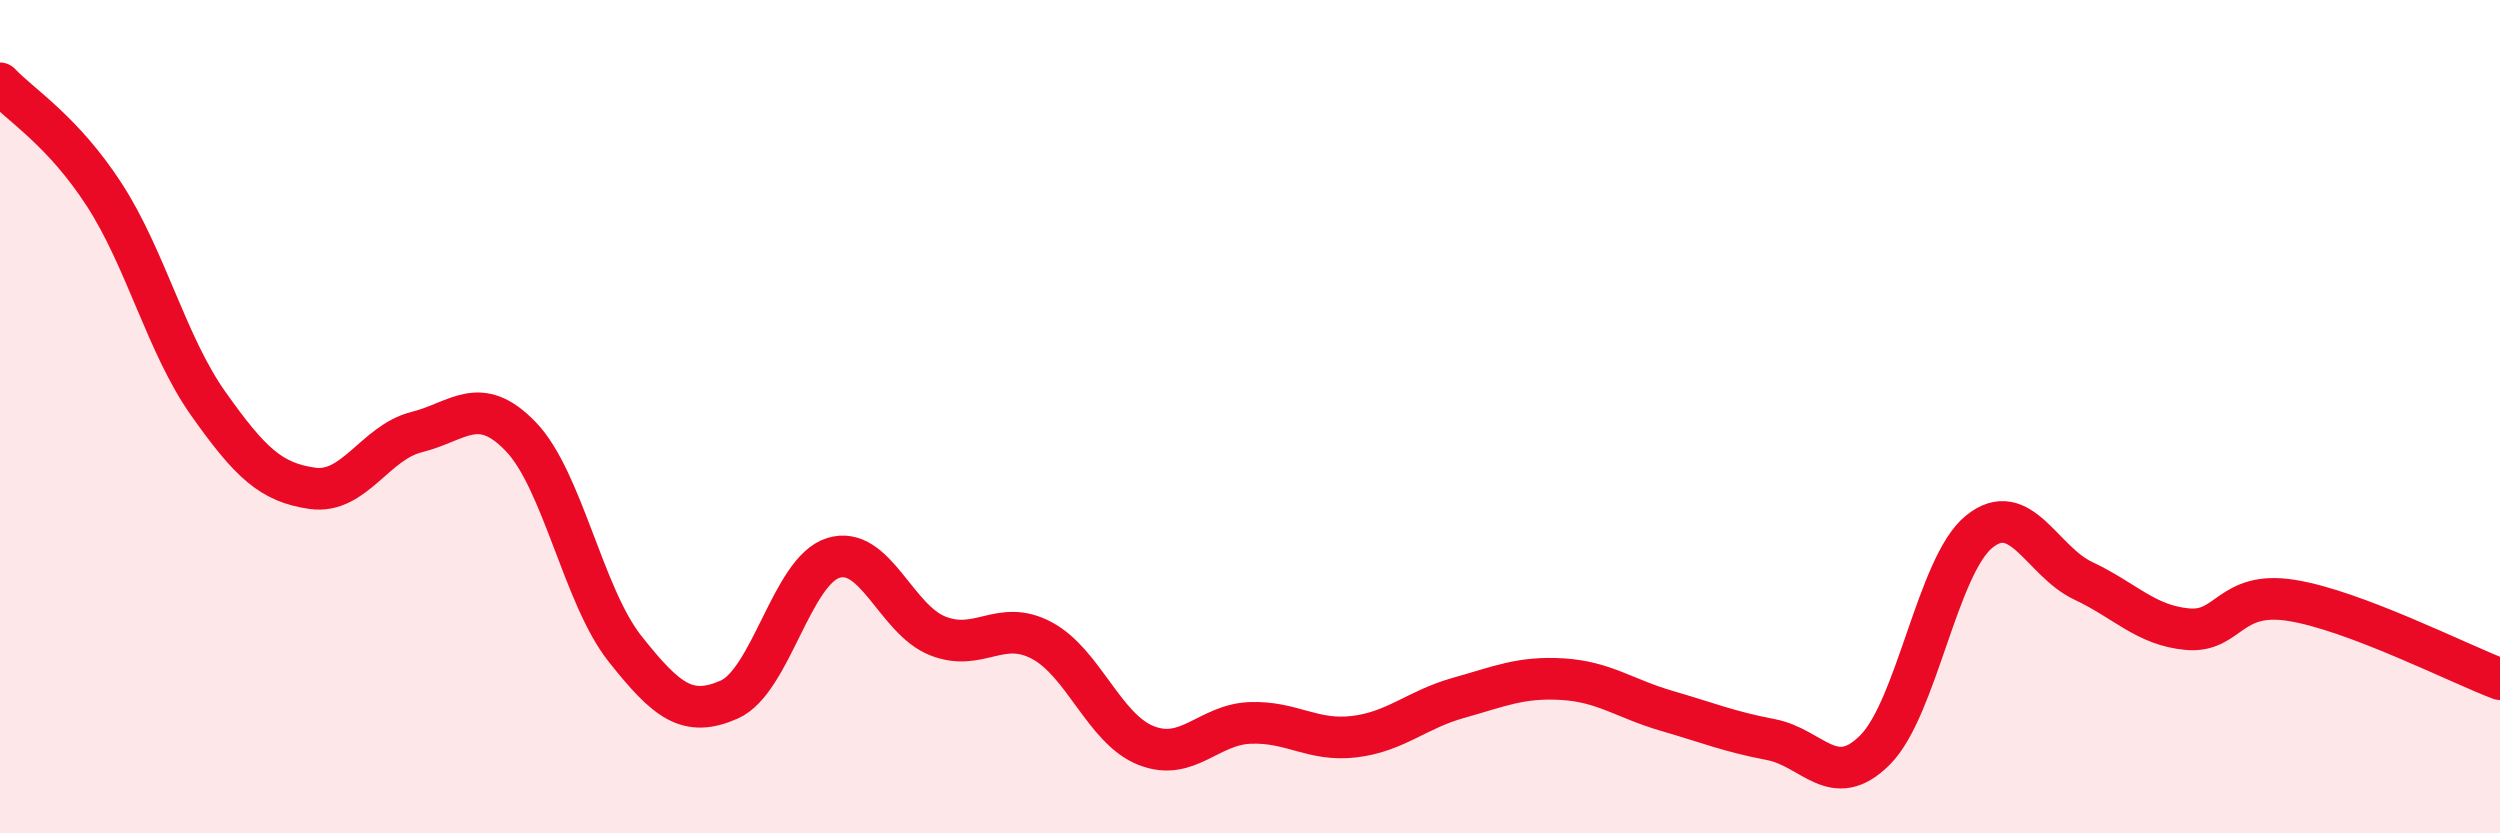
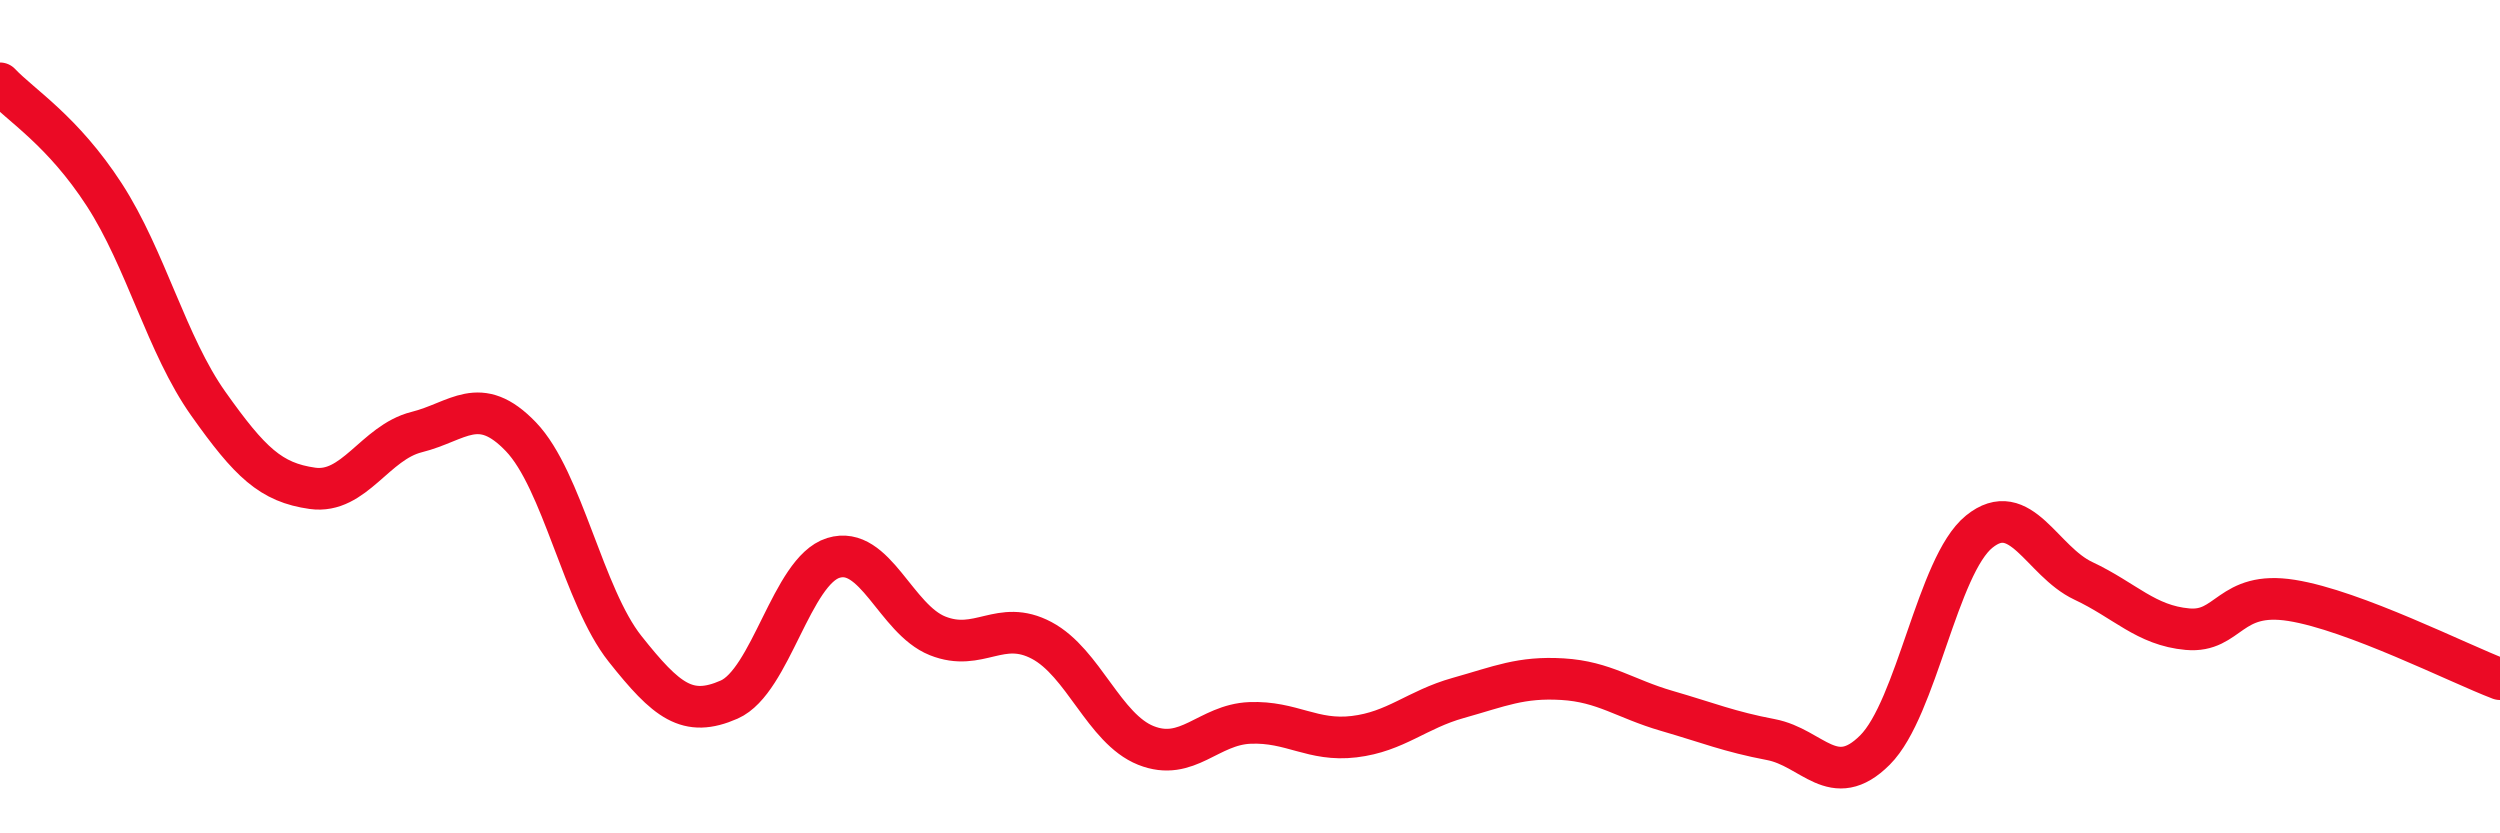
<svg xmlns="http://www.w3.org/2000/svg" width="60" height="20" viewBox="0 0 60 20">
-   <path d="M 0,2 C 0.5,2.53 1.5,3.13 2.5,4.67 C 3.5,6.21 4,8.28 5,9.69 C 6,11.1 6.5,11.58 7.5,11.72 C 8.5,11.86 9,10.62 10,10.37 C 11,10.12 11.5,9.44 12.5,10.48 C 13.5,11.52 14,14.31 15,15.57 C 16,16.83 16.5,17.23 17.5,16.79 C 18.5,16.35 19,13.7 20,13.39 C 21,13.08 21.5,14.86 22.5,15.26 C 23.5,15.66 24,14.84 25,15.37 C 26,15.9 26.5,17.49 27.5,17.89 C 28.5,18.29 29,17.39 30,17.35 C 31,17.31 31.5,17.8 32.5,17.68 C 33.5,17.56 34,17.03 35,16.75 C 36,16.47 36.5,16.24 37.5,16.3 C 38.5,16.36 39,16.77 40,17.06 C 41,17.35 41.5,17.56 42.5,17.75 C 43.5,17.94 44,19 45,18 C 46,17 46.5,13.57 47.5,12.76 C 48.5,11.95 49,13.47 50,13.94 C 51,14.41 51.5,15.01 52.5,15.1 C 53.5,15.19 53.5,14.17 55,14.41 C 56.5,14.65 59,15.92 60,16.3L60 20L0 20Z" fill="#EB0A25" opacity="0.1" stroke-linecap="round" stroke-linejoin="round" />
  <path d="M 0,2 C 0.5,2.53 1.5,3.13 2.5,4.67 C 3.5,6.21 4,8.28 5,9.69 C 6,11.1 6.5,11.58 7.5,11.72 C 8.5,11.86 9,10.62 10,10.37 C 11,10.12 11.5,9.44 12.5,10.48 C 13.5,11.52 14,14.31 15,15.57 C 16,16.83 16.5,17.23 17.5,16.79 C 18.5,16.35 19,13.7 20,13.39 C 21,13.08 21.5,14.86 22.5,15.26 C 23.5,15.66 24,14.84 25,15.37 C 26,15.9 26.5,17.49 27.5,17.89 C 28.5,18.29 29,17.39 30,17.35 C 31,17.31 31.5,17.8 32.5,17.68 C 33.5,17.56 34,17.03 35,16.75 C 36,16.47 36.5,16.24 37.5,16.3 C 38.5,16.36 39,16.77 40,17.06 C 41,17.35 41.5,17.56 42.5,17.75 C 43.5,17.94 44,19 45,18 C 46,17 46.5,13.57 47.5,12.76 C 48.5,11.95 49,13.47 50,13.94 C 51,14.41 51.5,15.01 52.5,15.1 C 53.5,15.19 53.5,14.17 55,14.41 C 56.5,14.65 59,15.92 60,16.3" stroke="#EB0A25" stroke-width="1" fill="none" stroke-linecap="round" stroke-linejoin="round" />
</svg>